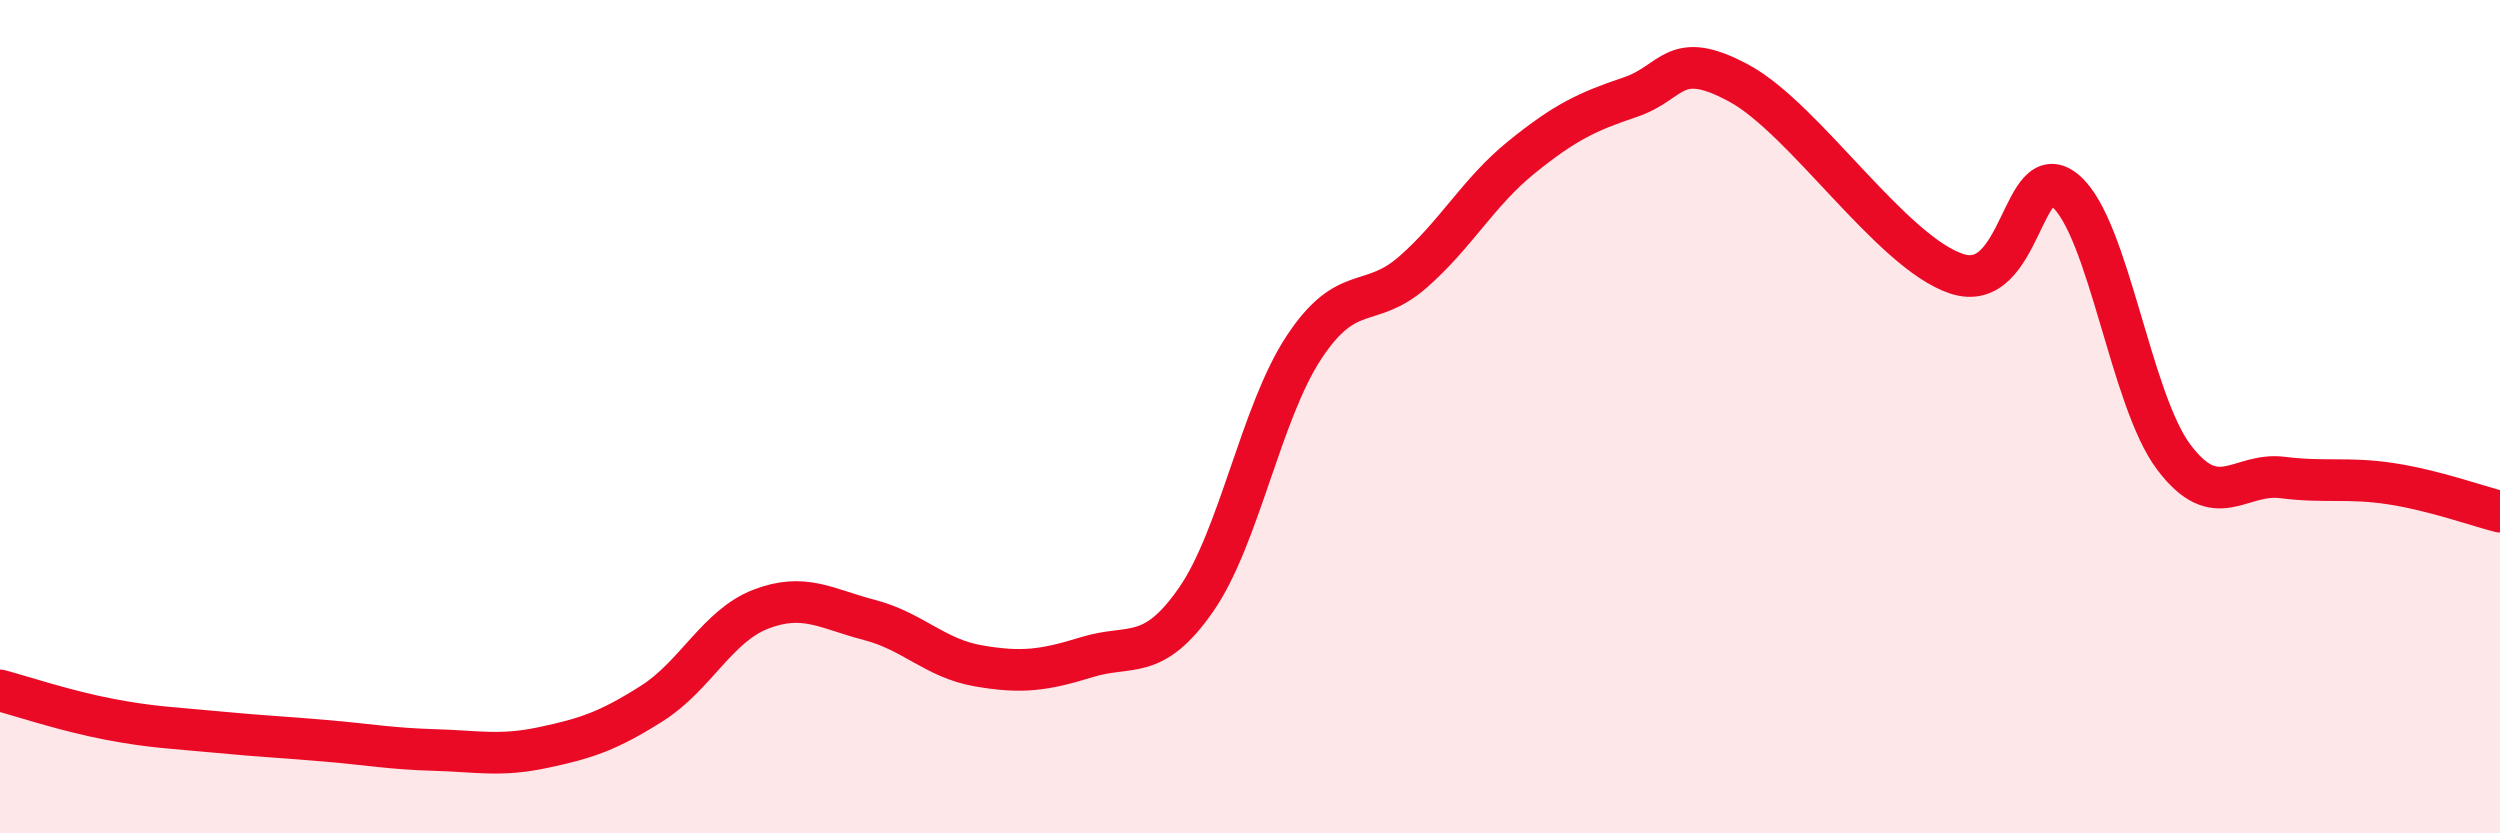
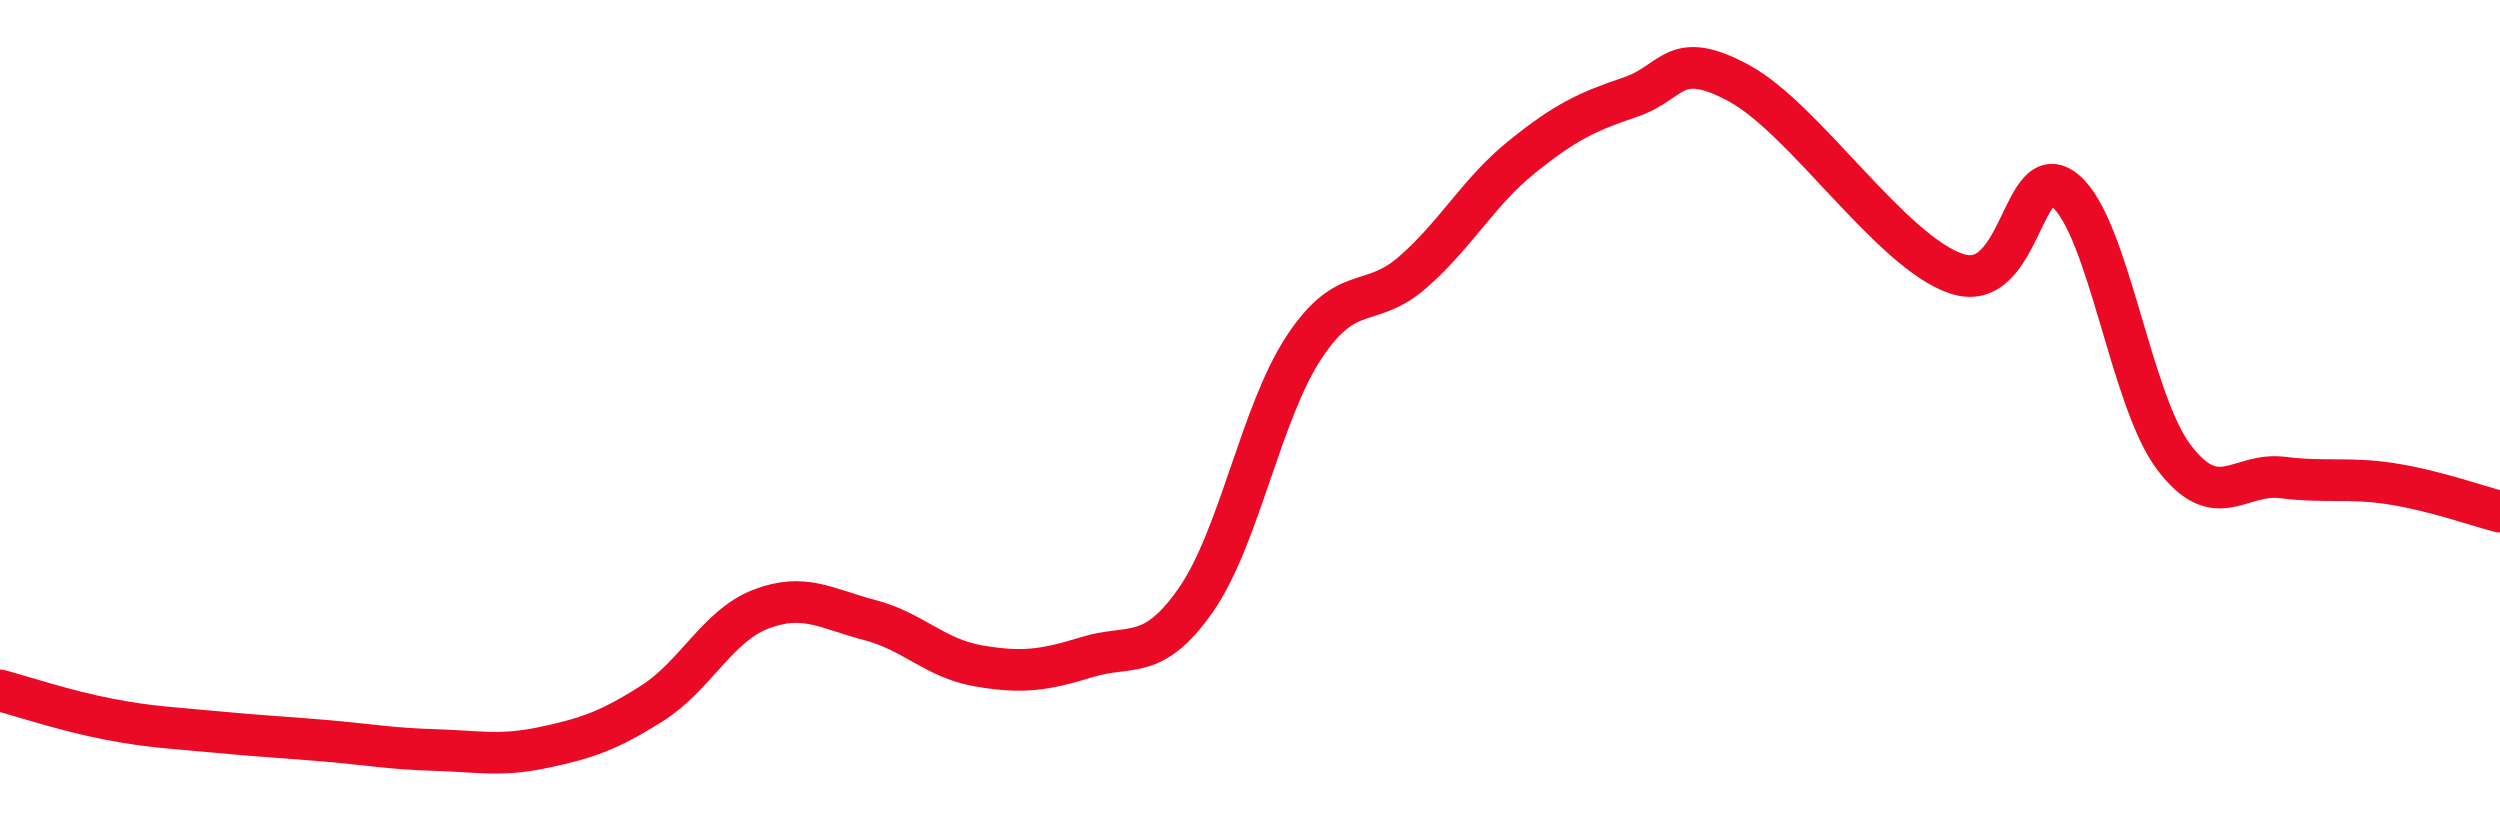
<svg xmlns="http://www.w3.org/2000/svg" width="60" height="20" viewBox="0 0 60 20">
-   <path d="M 0,16.57 C 0.52,16.71 1.57,17.06 2.61,17.26 C 3.65,17.46 4.18,17.47 5.22,17.57 C 6.26,17.67 6.79,17.69 7.83,17.78 C 8.87,17.87 9.39,17.97 10.43,18 C 11.47,18.03 12,18.16 13.04,17.94 C 14.08,17.72 14.61,17.54 15.65,16.88 C 16.69,16.22 17.22,15.02 18.26,14.62 C 19.3,14.22 19.83,14.61 20.87,14.88 C 21.91,15.15 22.44,15.8 23.48,15.98 C 24.52,16.16 25.05,16.09 26.09,15.77 C 27.13,15.45 27.66,15.89 28.7,14.4 C 29.74,12.91 30.26,9.9 31.3,8.33 C 32.34,6.76 32.87,7.44 33.91,6.53 C 34.95,5.62 35.48,4.61 36.52,3.77 C 37.56,2.93 38.09,2.68 39.13,2.33 C 40.17,1.98 40.17,1.15 41.74,2 C 43.31,2.85 45.39,6.05 46.96,6.57 C 48.53,7.09 48.53,3.7 49.57,4.58 C 50.61,5.46 51.13,9.59 52.17,10.97 C 53.21,12.35 53.74,11.33 54.78,11.46 C 55.82,11.59 56.35,11.45 57.39,11.61 C 58.43,11.77 59.48,12.15 60,12.28L60 20L0 20Z" fill="#EB0A25" opacity="0.1" stroke-linecap="round" stroke-linejoin="round" />
  <path d="M 0,16.57 C 0.52,16.71 1.57,17.06 2.61,17.26 C 3.65,17.46 4.18,17.47 5.22,17.57 C 6.26,17.67 6.79,17.69 7.83,17.78 C 8.87,17.87 9.39,17.97 10.43,18 C 11.47,18.03 12,18.16 13.04,17.94 C 14.08,17.72 14.61,17.54 15.65,16.88 C 16.69,16.22 17.22,15.02 18.26,14.62 C 19.3,14.22 19.83,14.61 20.87,14.88 C 21.91,15.15 22.44,15.8 23.48,15.98 C 24.52,16.16 25.05,16.09 26.09,15.77 C 27.13,15.45 27.66,15.89 28.7,14.4 C 29.74,12.91 30.26,9.9 31.3,8.33 C 32.34,6.76 32.87,7.44 33.91,6.53 C 34.95,5.62 35.48,4.61 36.52,3.77 C 37.56,2.93 38.09,2.68 39.13,2.33 C 40.17,1.98 40.17,1.15 41.74,2 C 43.31,2.85 45.39,6.05 46.96,6.57 C 48.53,7.09 48.53,3.7 49.57,4.58 C 50.61,5.46 51.13,9.59 52.17,10.97 C 53.21,12.35 53.74,11.33 54.78,11.46 C 55.82,11.59 56.35,11.45 57.39,11.61 C 58.43,11.77 59.48,12.15 60,12.28" stroke="#EB0A25" stroke-width="1" fill="none" stroke-linecap="round" stroke-linejoin="round" />
</svg>